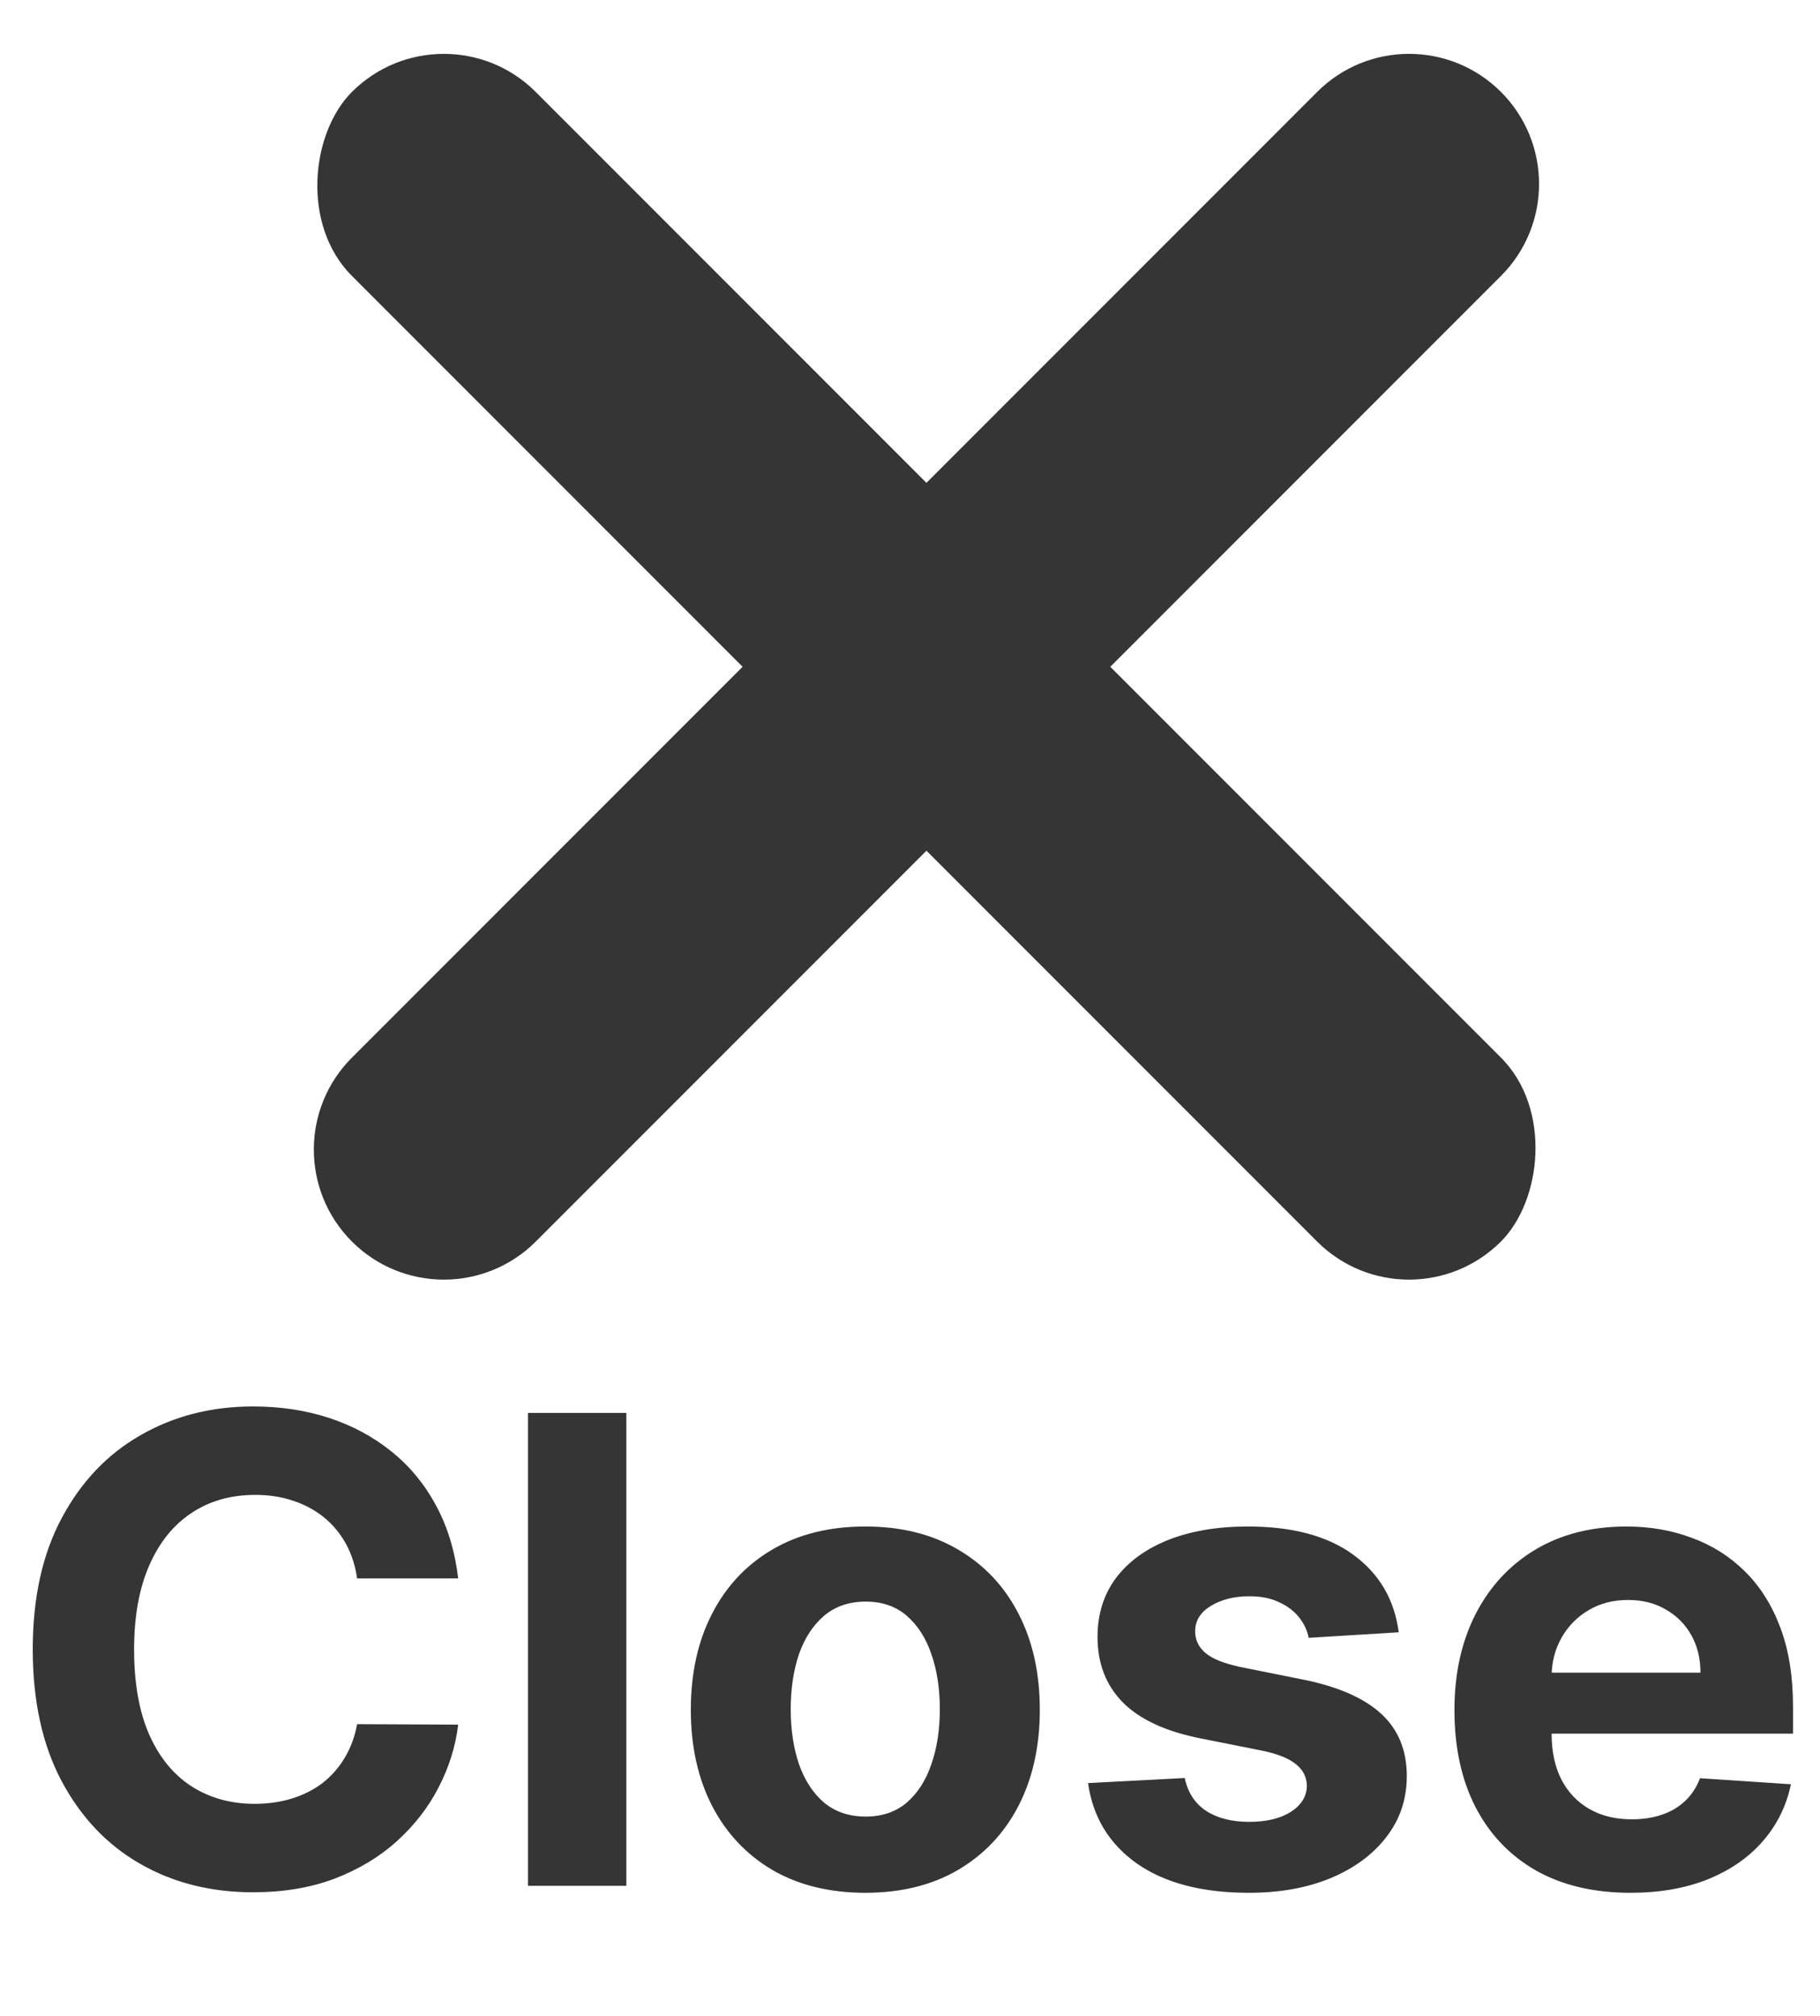
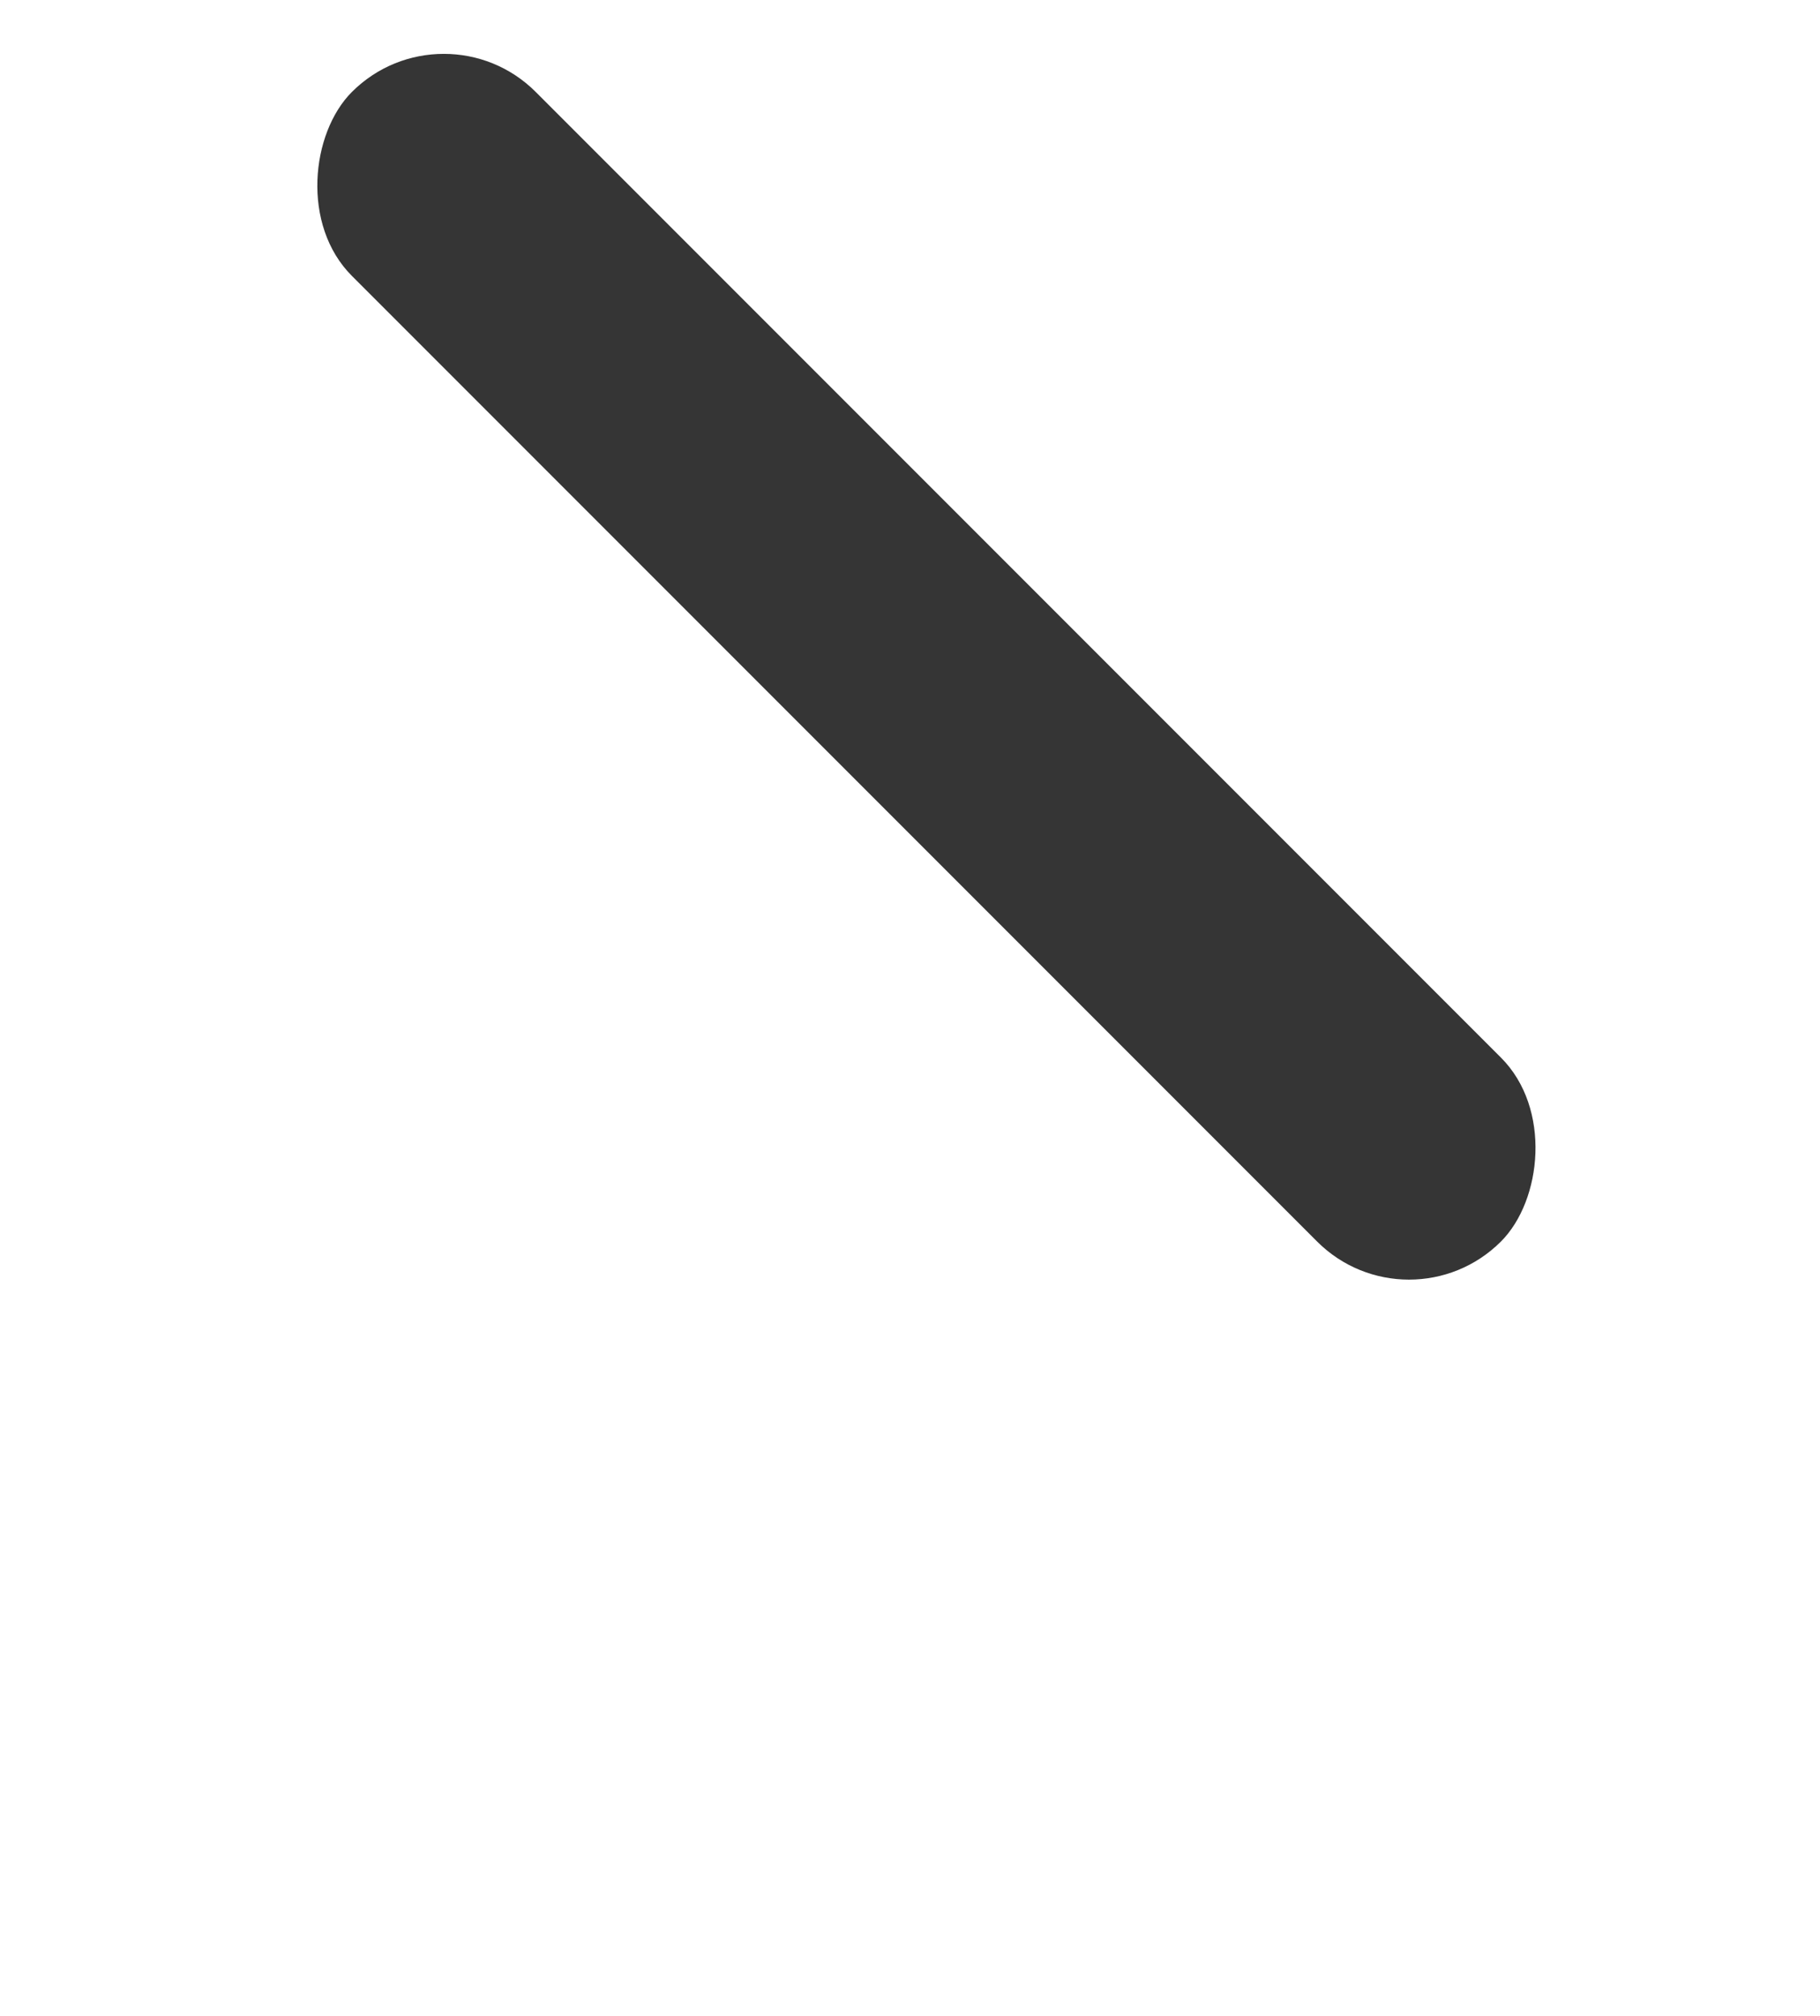
<svg xmlns="http://www.w3.org/2000/svg" width="28" height="31" viewBox="0 0 28 31" fill="none">
-   <path d="M7.049 24.273H5.494C5.465 24.072 5.407 23.893 5.32 23.737C5.232 23.579 5.12 23.444 4.982 23.332C4.845 23.221 4.686 23.136 4.506 23.077C4.329 23.017 4.136 22.988 3.928 22.988C3.551 22.988 3.223 23.081 2.944 23.268C2.665 23.453 2.448 23.723 2.294 24.078C2.14 24.431 2.063 24.859 2.063 25.364C2.063 25.882 2.14 26.318 2.294 26.671C2.45 27.023 2.668 27.29 2.947 27.47C3.227 27.649 3.55 27.739 3.917 27.739C4.123 27.739 4.313 27.712 4.489 27.658C4.666 27.603 4.824 27.524 4.961 27.42C5.098 27.313 5.212 27.184 5.302 27.033C5.394 26.881 5.458 26.708 5.494 26.514L7.049 26.521C7.009 26.855 6.908 27.177 6.747 27.487C6.589 27.795 6.374 28.071 6.104 28.315C5.837 28.556 5.517 28.748 5.146 28.89C4.776 29.03 4.358 29.099 3.892 29.099C3.243 29.099 2.663 28.953 2.152 28.659C1.643 28.366 1.241 27.941 0.945 27.384C0.651 26.828 0.504 26.154 0.504 25.364C0.504 24.57 0.653 23.896 0.952 23.34C1.25 22.783 1.655 22.359 2.166 22.068C2.678 21.775 3.253 21.628 3.892 21.628C4.313 21.628 4.704 21.687 5.064 21.805C5.426 21.924 5.747 22.097 6.026 22.324C6.306 22.549 6.533 22.825 6.708 23.151C6.886 23.478 6.999 23.852 7.049 24.273ZM9.636 21.727V29H8.123V21.727H9.636ZM13.312 29.107C12.761 29.107 12.284 28.989 11.881 28.755C11.481 28.518 11.172 28.189 10.954 27.768C10.737 27.344 10.628 26.853 10.628 26.294C10.628 25.731 10.737 25.238 10.954 24.817C11.172 24.393 11.481 24.064 11.881 23.829C12.284 23.593 12.761 23.474 13.312 23.474C13.864 23.474 14.34 23.593 14.74 23.829C15.142 24.064 15.453 24.393 15.67 24.817C15.888 25.238 15.997 25.731 15.997 26.294C15.997 26.853 15.888 27.344 15.67 27.768C15.453 28.189 15.142 28.518 14.74 28.755C14.34 28.989 13.864 29.107 13.312 29.107ZM13.319 27.935C13.57 27.935 13.78 27.864 13.948 27.722C14.116 27.577 14.243 27.381 14.328 27.132C14.415 26.884 14.459 26.601 14.459 26.283C14.459 25.966 14.415 25.683 14.328 25.435C14.243 25.186 14.116 24.99 13.948 24.845C13.78 24.701 13.57 24.629 13.319 24.629C13.066 24.629 12.853 24.701 12.68 24.845C12.51 24.99 12.381 25.186 12.293 25.435C12.208 25.683 12.165 25.966 12.165 26.283C12.165 26.601 12.208 26.884 12.293 27.132C12.381 27.381 12.51 27.577 12.68 27.722C12.853 27.864 13.066 27.935 13.319 27.935ZM21.519 25.101L20.134 25.186C20.11 25.068 20.059 24.961 19.981 24.866C19.903 24.769 19.8 24.692 19.672 24.636C19.547 24.576 19.397 24.547 19.221 24.547C18.987 24.547 18.789 24.597 18.628 24.696C18.467 24.793 18.387 24.923 18.387 25.087C18.387 25.217 18.439 25.327 18.543 25.417C18.647 25.507 18.826 25.579 19.079 25.634L20.067 25.832C20.597 25.941 20.992 26.116 21.253 26.358C21.513 26.599 21.643 26.917 21.643 27.31C21.643 27.667 21.538 27.981 21.327 28.251C21.119 28.521 20.832 28.731 20.468 28.883C20.106 29.032 19.688 29.107 19.214 29.107C18.492 29.107 17.917 28.956 17.488 28.655C17.062 28.352 16.813 27.941 16.739 27.42L18.227 27.342C18.272 27.562 18.381 27.73 18.554 27.846C18.727 27.959 18.948 28.016 19.218 28.016C19.483 28.016 19.696 27.965 19.857 27.864C20.02 27.759 20.103 27.626 20.106 27.462C20.103 27.325 20.045 27.213 19.932 27.125C19.818 27.035 19.643 26.966 19.406 26.919L18.462 26.731C17.929 26.624 17.532 26.44 17.272 26.177C17.014 25.914 16.885 25.579 16.885 25.172C16.885 24.822 16.98 24.52 17.169 24.266C17.361 24.013 17.629 23.818 17.975 23.68C18.323 23.543 18.73 23.474 19.197 23.474C19.886 23.474 20.428 23.62 20.823 23.911C21.221 24.202 21.453 24.599 21.519 25.101ZM25.082 29.107C24.521 29.107 24.038 28.993 23.633 28.766C23.23 28.536 22.92 28.212 22.702 27.793C22.485 27.371 22.376 26.873 22.376 26.298C22.376 25.736 22.485 25.244 22.702 24.82C22.92 24.396 23.227 24.066 23.622 23.829C24.02 23.593 24.486 23.474 25.021 23.474C25.381 23.474 25.716 23.532 26.026 23.648C26.339 23.762 26.611 23.934 26.843 24.163C27.077 24.393 27.26 24.682 27.39 25.03C27.52 25.375 27.585 25.78 27.585 26.244V26.66H22.979V25.722H26.161C26.161 25.505 26.114 25.312 26.019 25.143C25.924 24.975 25.793 24.844 25.625 24.749C25.459 24.652 25.266 24.604 25.046 24.604C24.817 24.604 24.613 24.657 24.435 24.764C24.26 24.868 24.123 25.009 24.023 25.186C23.924 25.361 23.873 25.557 23.871 25.772V26.663C23.871 26.933 23.921 27.166 24.02 27.363C24.122 27.559 24.265 27.711 24.45 27.817C24.634 27.924 24.853 27.977 25.107 27.977C25.275 27.977 25.428 27.954 25.568 27.906C25.708 27.859 25.827 27.788 25.927 27.693C26.026 27.599 26.102 27.483 26.154 27.345L27.553 27.438C27.482 27.774 27.337 28.067 27.116 28.318C26.899 28.567 26.617 28.761 26.271 28.901C25.928 29.038 25.532 29.107 25.082 29.107Z" fill="#353535" />
-   <path d="M5.414 19.092C4.633 18.311 4.633 17.045 5.414 16.264L20.264 1.414C21.044 0.633 22.311 0.633 23.092 1.414V1.414C23.873 2.195 23.873 3.462 23.092 4.243L8.243 19.092C7.462 19.873 6.195 19.873 5.414 19.092V19.092Z" fill="#353535" />
  <rect x="6.828" width="25" height="4" rx="2" transform="rotate(45 6.828 0)" fill="#353535" />
</svg>